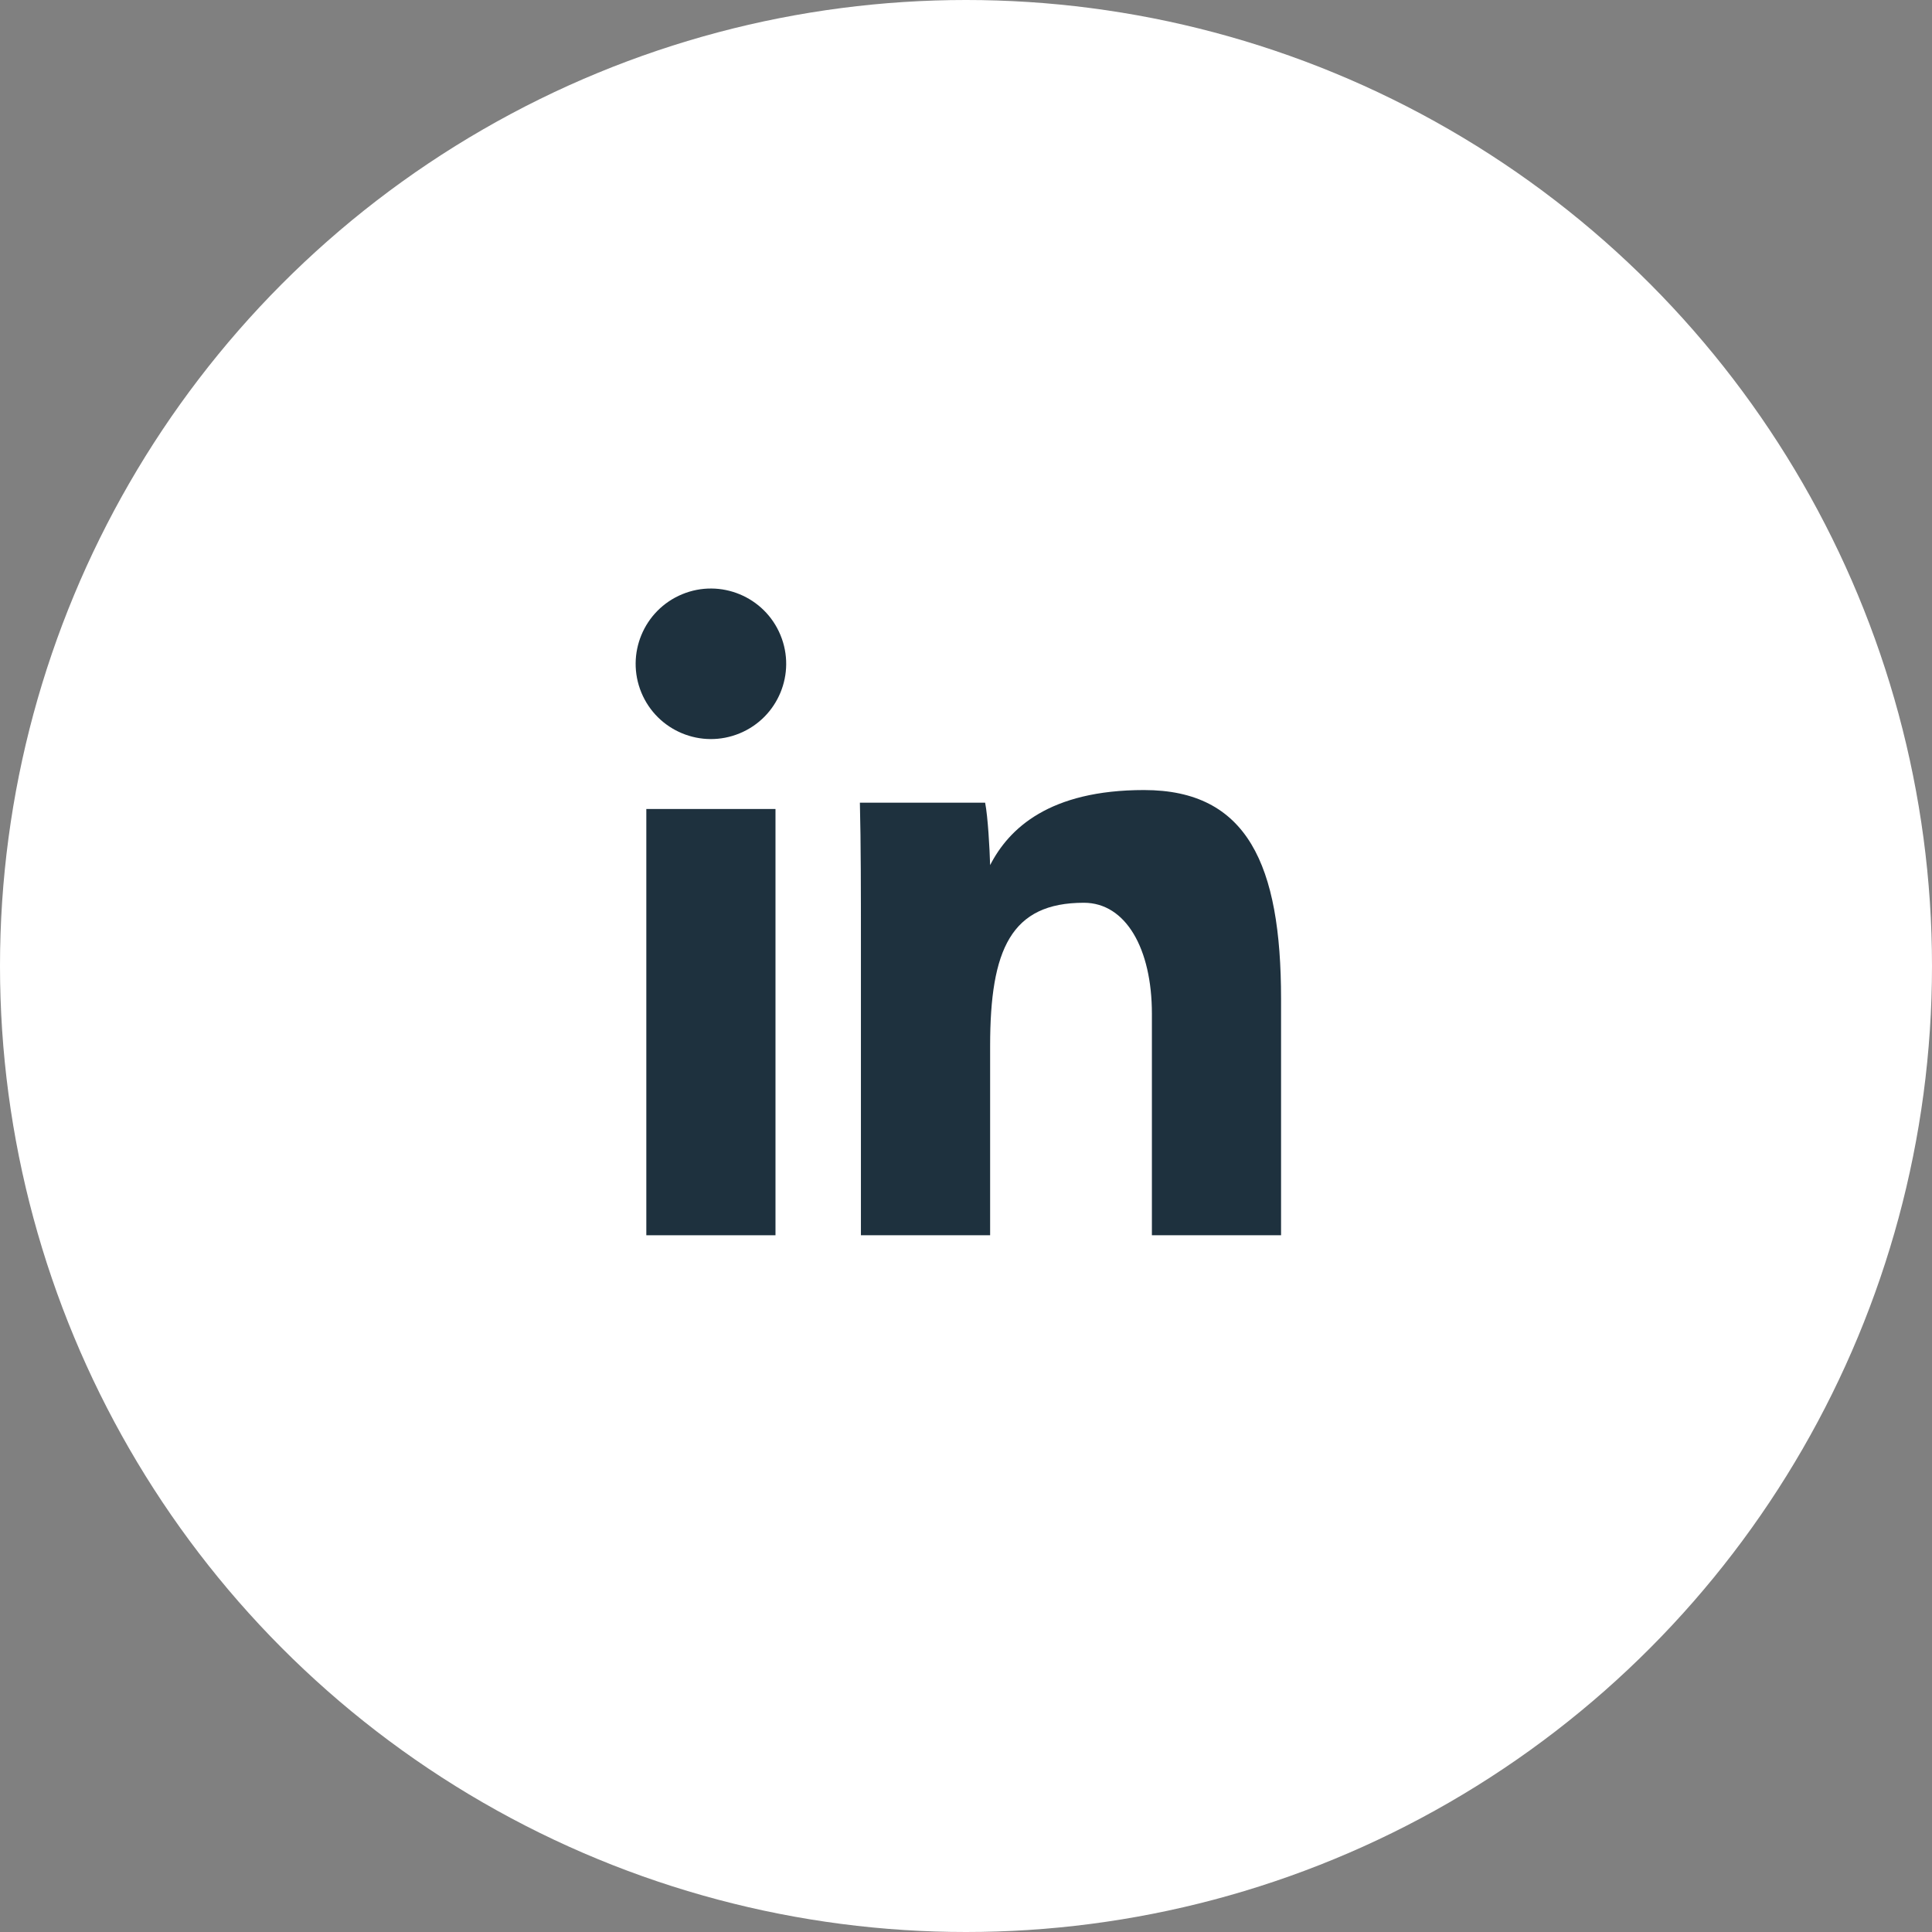
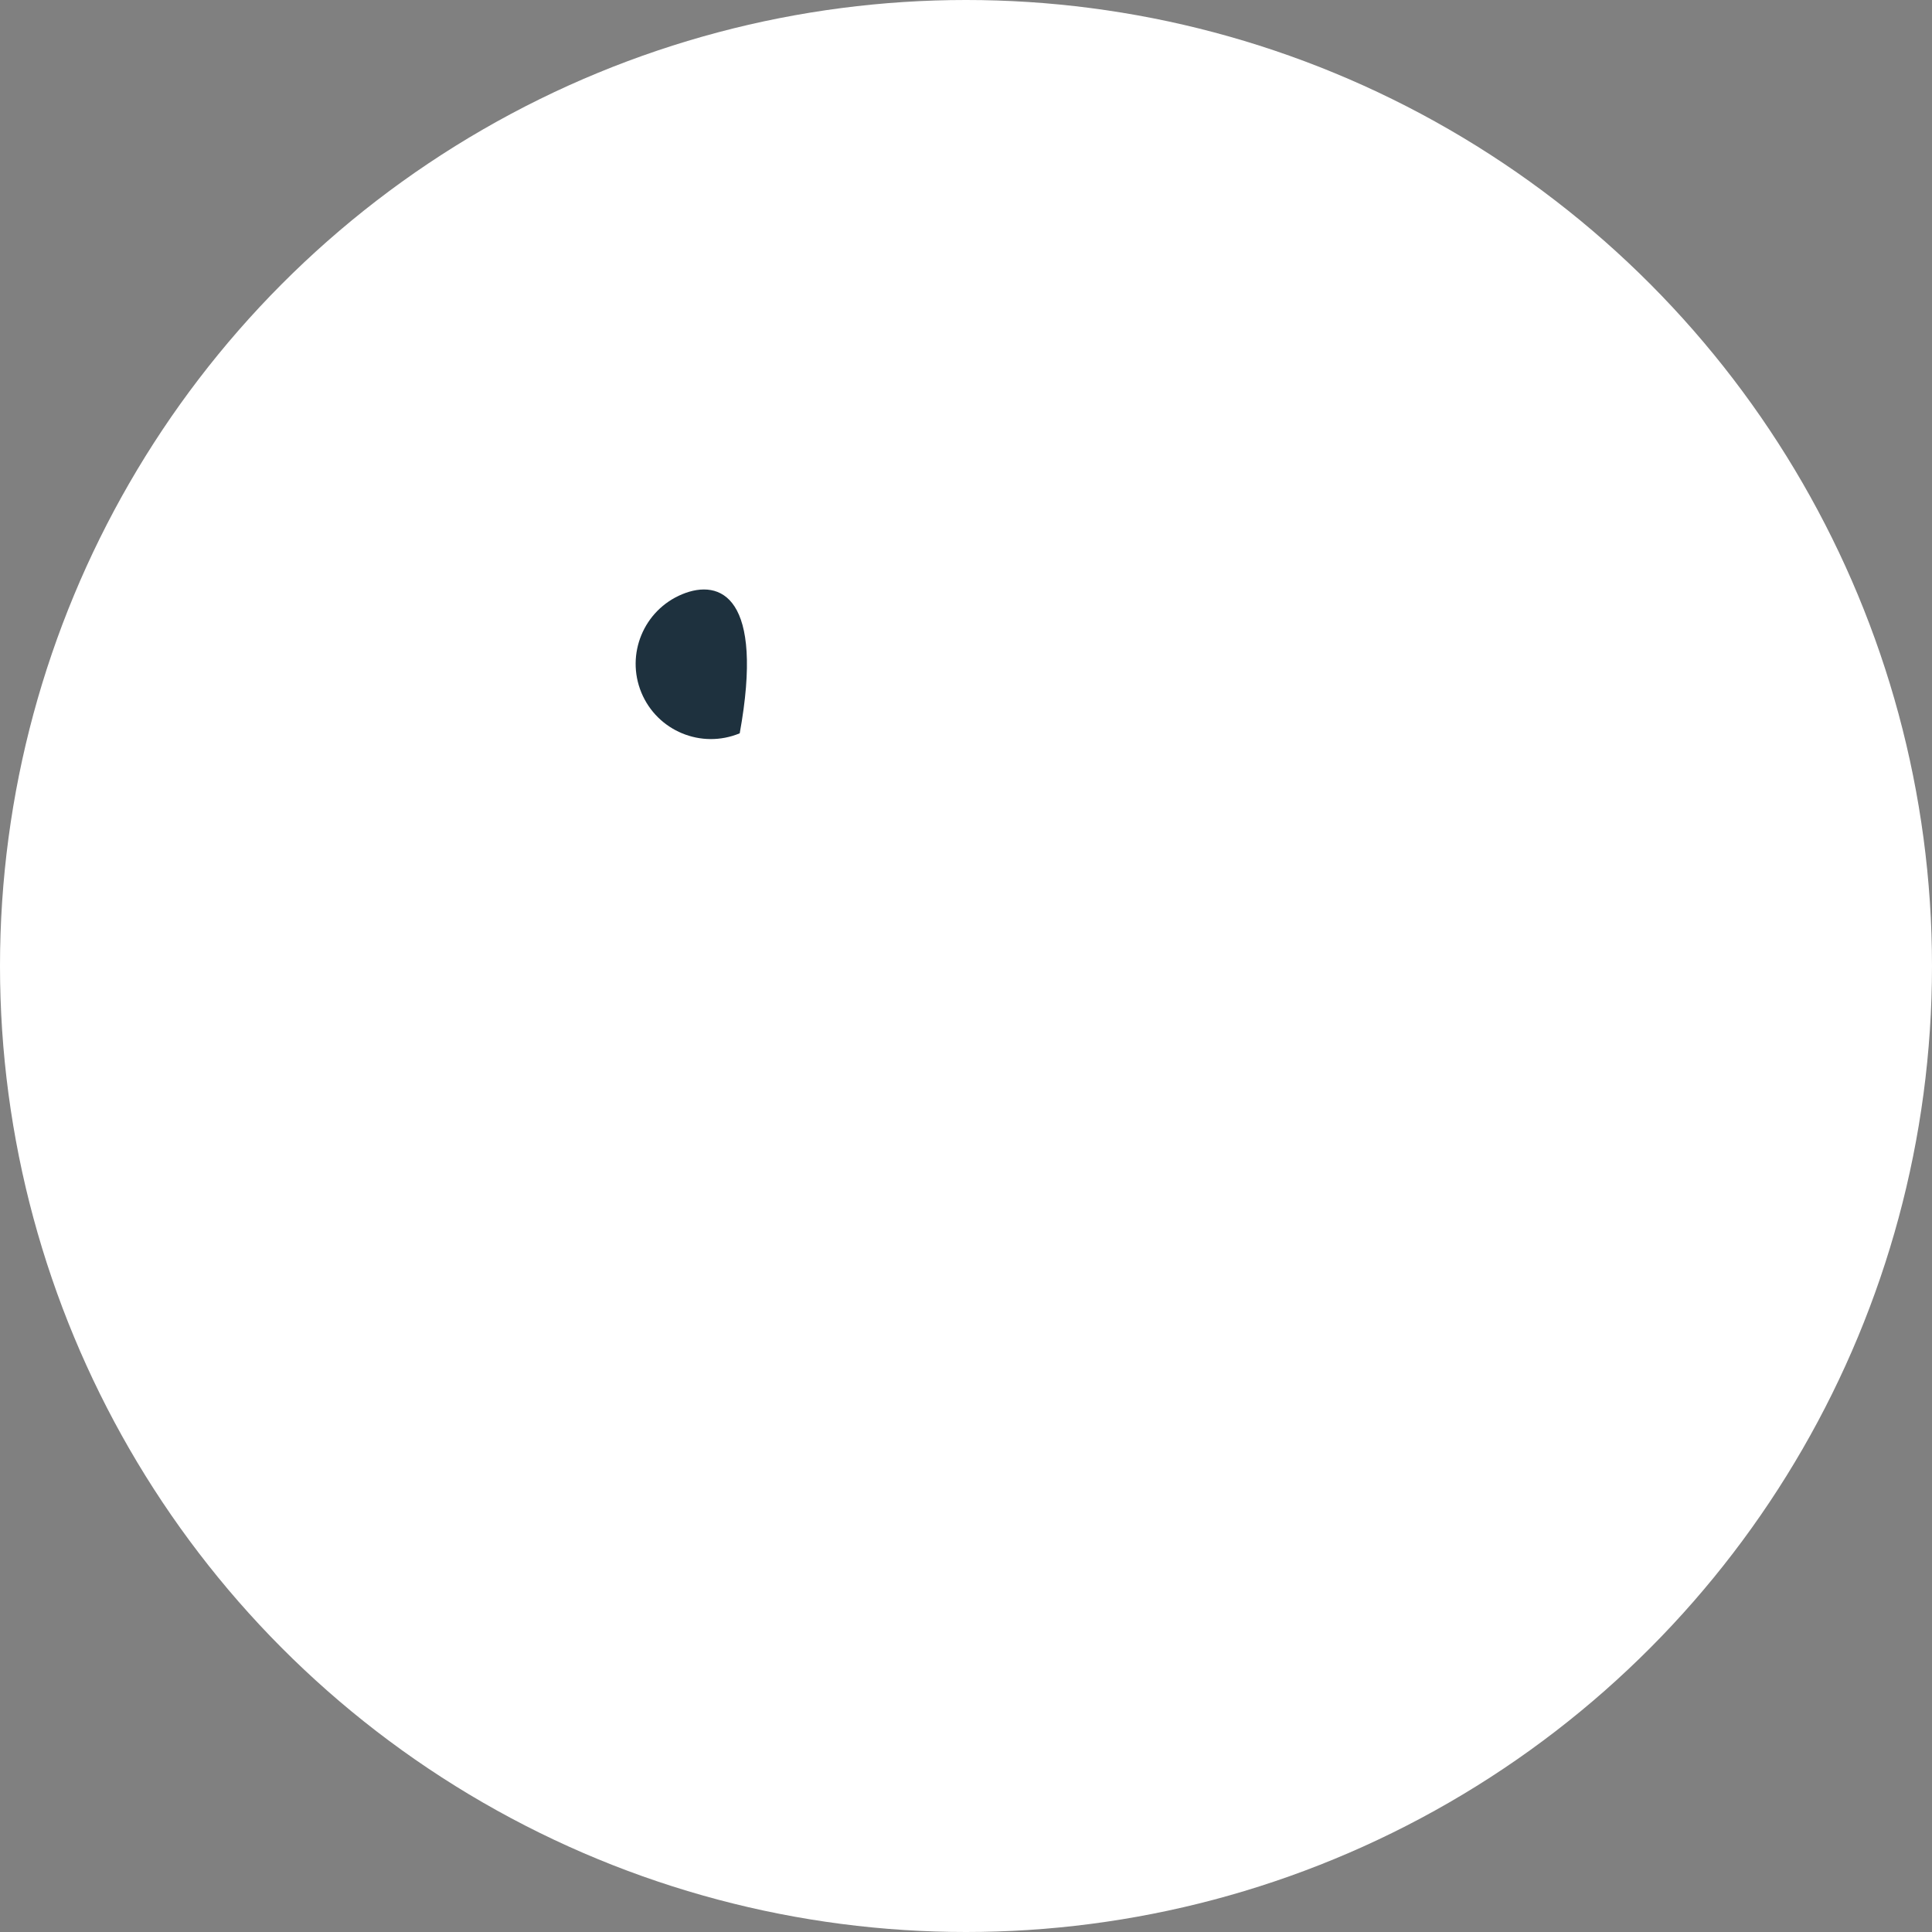
<svg xmlns="http://www.w3.org/2000/svg" width="41" height="41" viewBox="0 0 41 41" fill="none">
  <rect x="0" y="0" width="41" height="41" fill="#808080" stroke="none" />
  <circle cx="20.5" cy="20.5" r="20.5" fill="white" />
-   <path d="M13.716 17.168H16.457V26.214H13.716V17.168Z" fill="#1E313E" />
-   <path d="M18.27 19.975C18.27 19.022 18.27 17.869 18.248 17.034H20.906C20.965 17.334 21.002 18.009 21.012 18.359C21.41 17.583 22.267 16.766 24.278 16.766C26.472 16.766 27.186 18.351 27.186 21.198V26.214H24.445V21.512C24.445 20.133 23.892 19.158 23.001 19.158C21.457 19.158 21.012 20.145 21.012 22.192V26.214H18.27V19.975L18.27 19.975Z" fill="#1E313E" />
-   <path d="M15.698 15.562C16.513 15.225 16.9 14.29 16.562 13.476C16.225 12.661 15.29 12.274 14.476 12.611C13.661 12.949 13.274 13.883 13.611 14.698C13.949 15.513 14.883 15.9 15.698 15.562Z" fill="#1E313E" />
+   <path d="M15.698 15.562C16.225 12.661 15.29 12.274 14.476 12.611C13.661 12.949 13.274 13.883 13.611 14.698C13.949 15.513 14.883 15.9 15.698 15.562Z" fill="#1E313E" />
</svg>